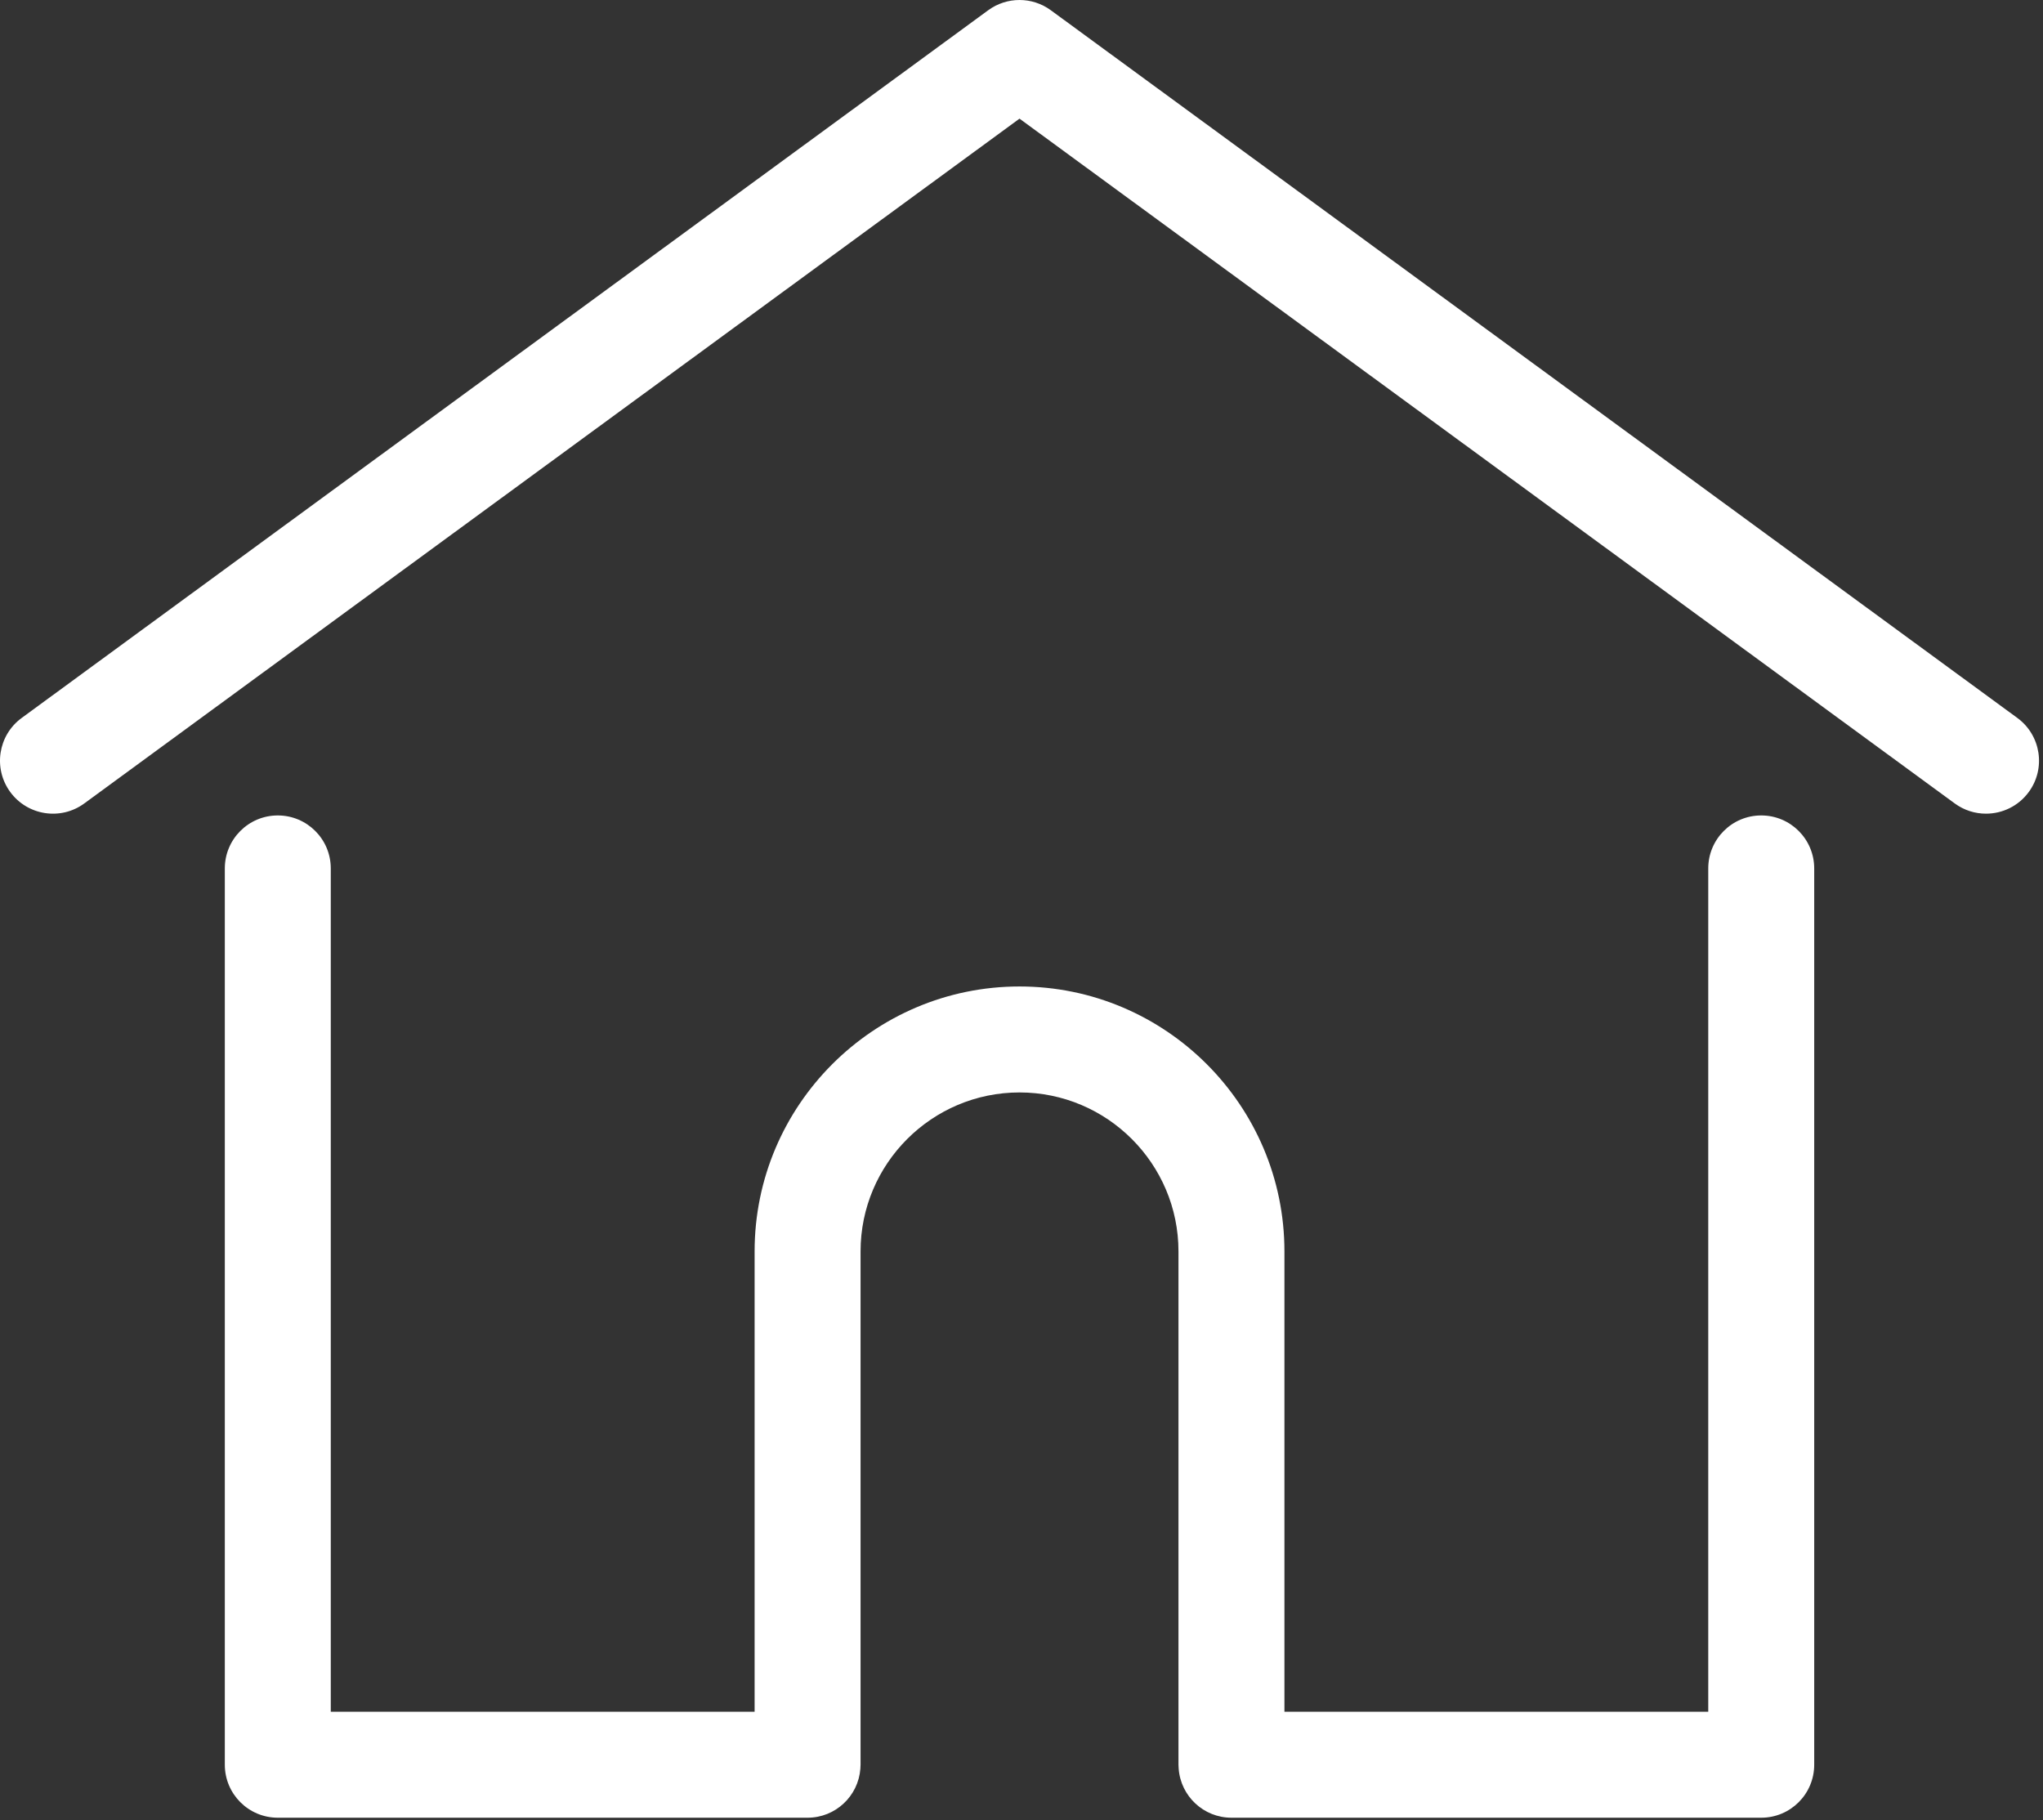
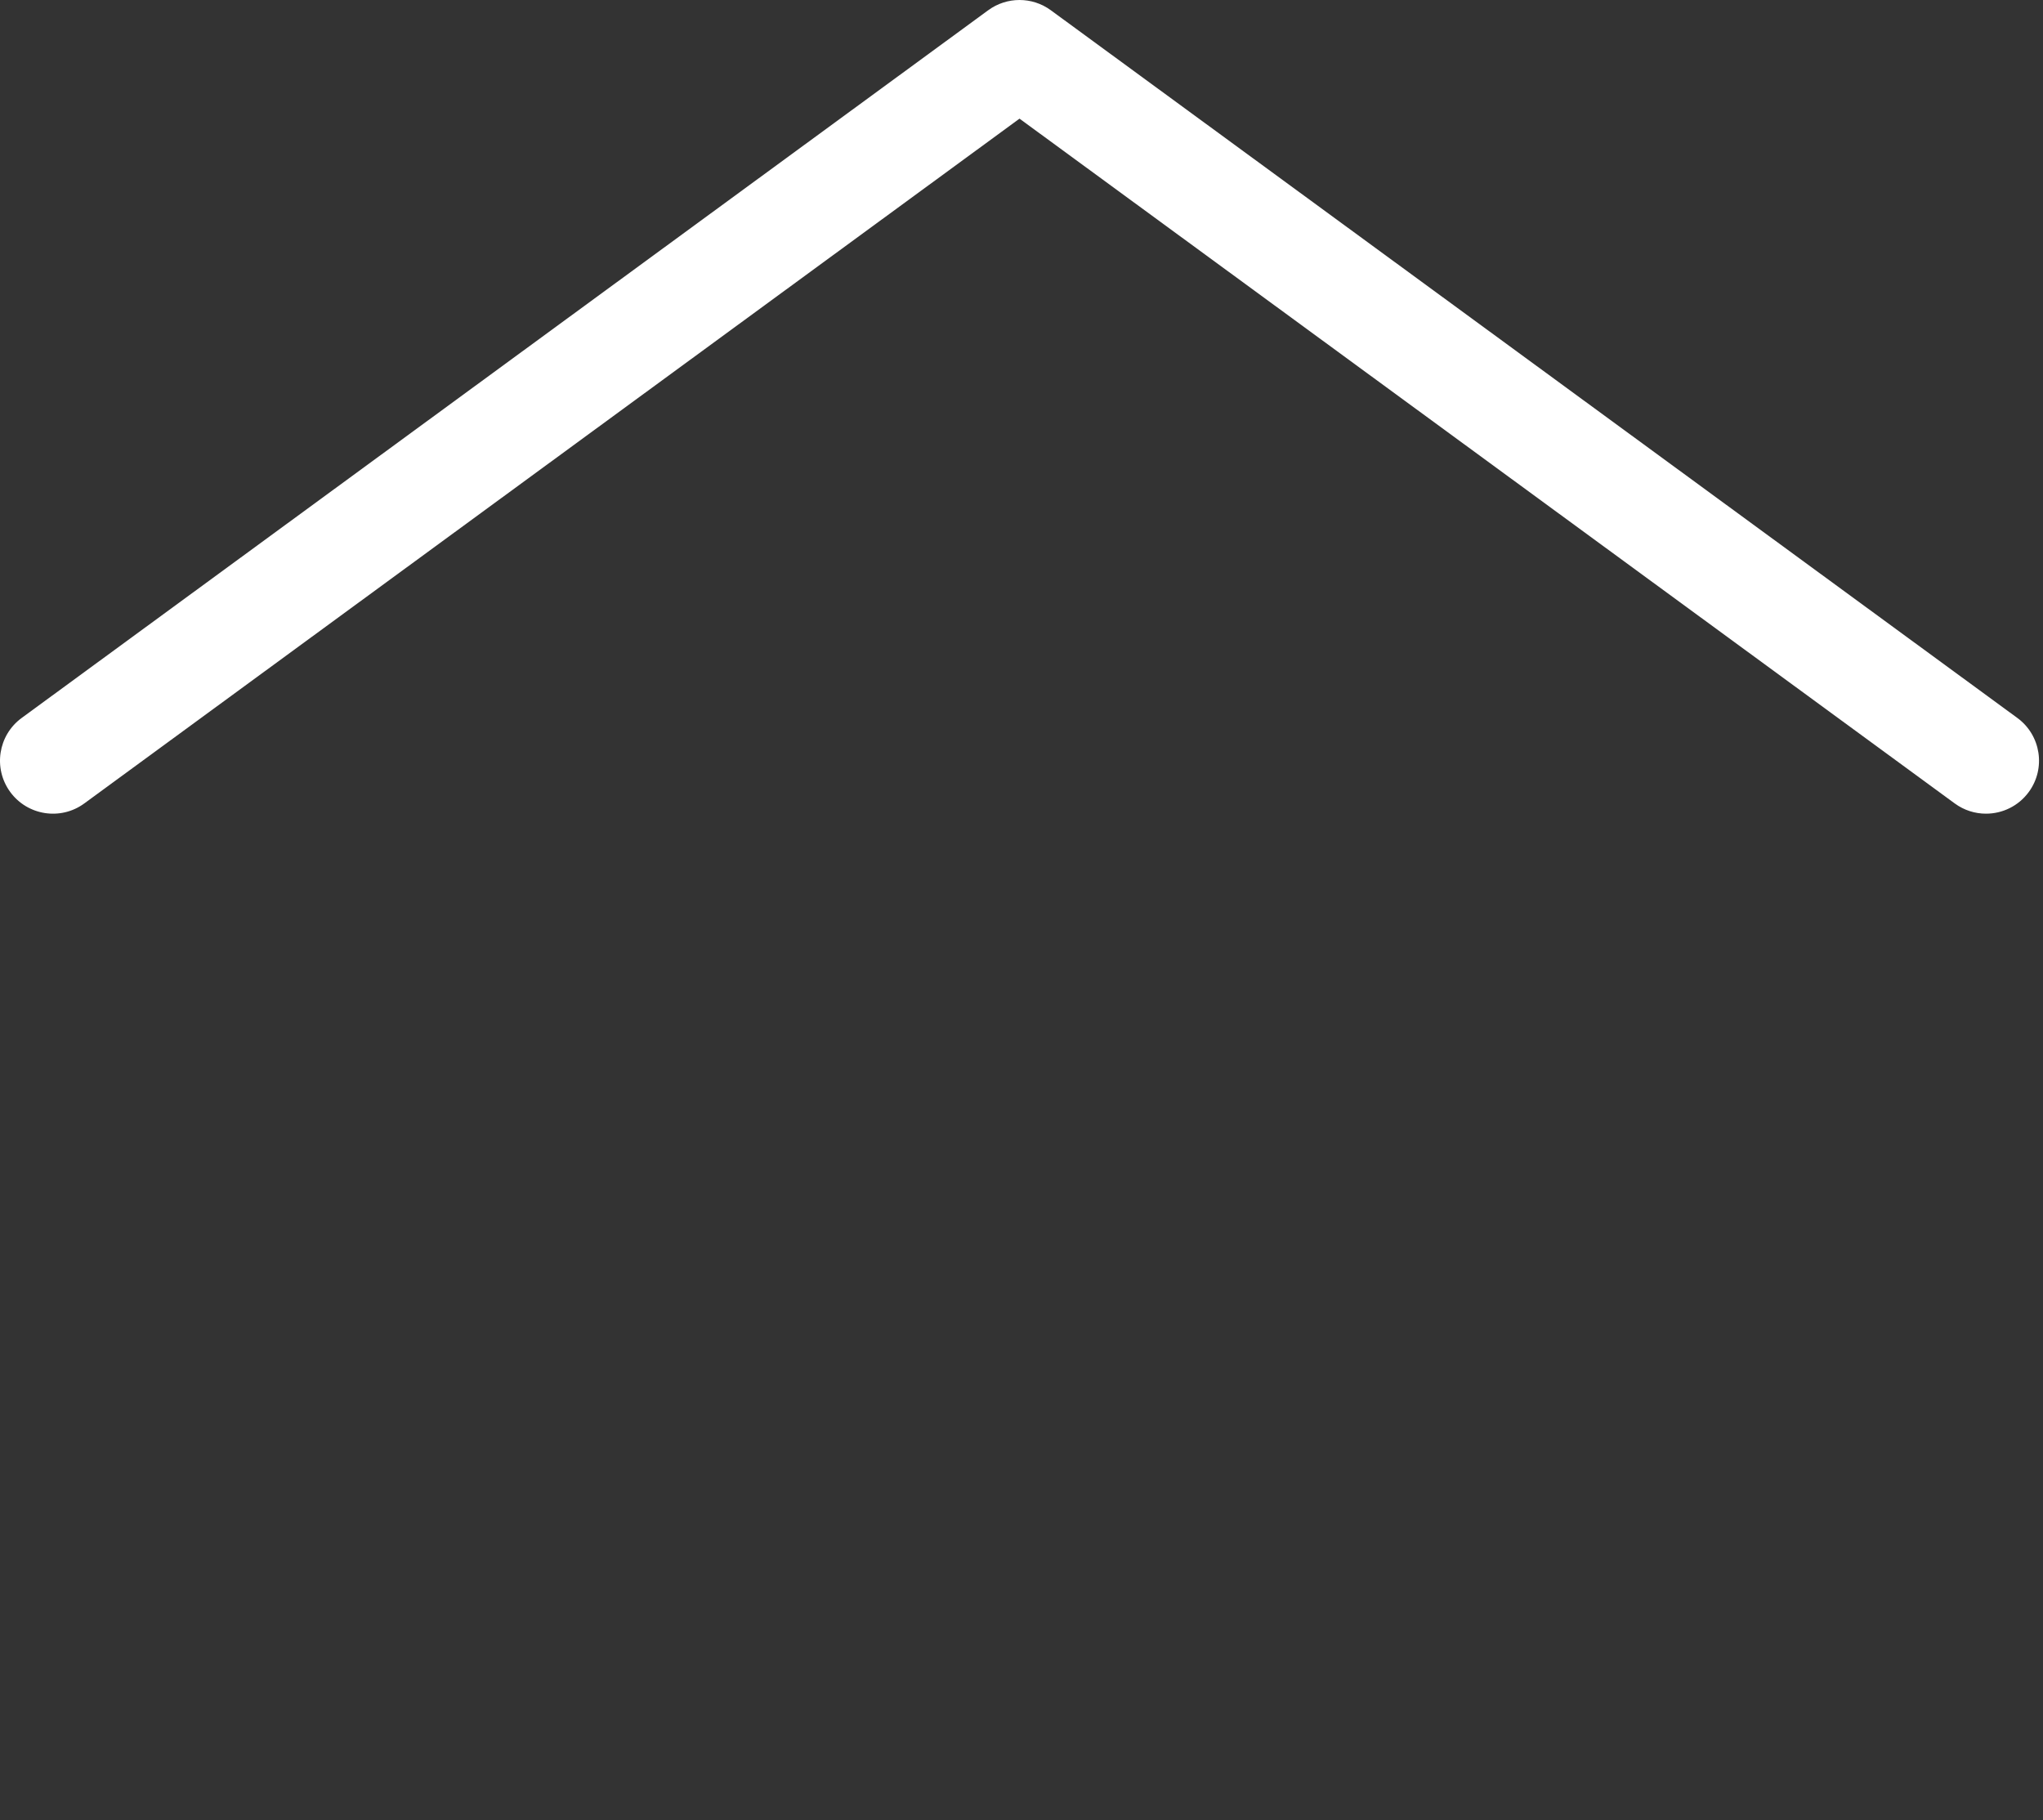
<svg xmlns="http://www.w3.org/2000/svg" width="100%" height="100%" viewBox="0 0 513 457" version="1.1" xml:space="preserve" style="fill-rule:evenodd;clip-rule:evenodd;stroke-linejoin:round;stroke-miterlimit:2;">
  <rect x="0" y="0" width="513" height="457" fill="#333333" stroke="none" />
  <g transform="matrix(1,0,0,1,0.001,-27.797)">
    <g>
      <g>
        <path d="M506.555,208.064L263.859,30.367C259.179,26.941 252.821,26.941 248.143,30.367L5.445,208.064C-0.483,212.405 -1.771,220.729 2.57,226.657C6.911,232.585 15.236,233.871 21.163,229.532L256,57.588L490.837,229.531C493.205,231.266 495.957,232.101 498.685,232.101C502.781,232.101 506.823,230.216 509.429,226.656C513.771,220.729 512.483,212.405 506.555,208.064Z" style="fill:white;fill-rule:nonzero;" />
      </g>
    </g>
    <g>
      <g>
-         <path d="M442.246,232.543C434.9,232.543 428.943,238.499 428.943,245.846L428.943,457.595L322.521,457.595L322.521,342.009C322.521,305.329 292.679,275.489 256.001,275.489C219.323,275.489 189.481,305.331 189.481,342.009L189.481,457.596L83.058,457.596L83.058,245.847C83.058,238.5 77.101,232.544 69.755,232.544C62.409,232.544 56.452,238.5 56.452,245.847L56.452,470.9C56.452,478.247 62.409,484.203 69.755,484.203L202.784,484.203C209.78,484.203 215.505,478.798 216.035,471.936C216.067,471.625 216.087,471.285 216.087,470.9L216.087,342.01C216.087,320.001 233.992,302.096 256.001,302.096C278.01,302.096 295.915,320.002 295.915,342.01L295.915,470.9C295.915,471.283 295.935,471.617 295.967,471.924C296.491,478.791 302.218,484.203 309.218,484.203L442.247,484.203C449.594,484.203 455.55,478.247 455.55,470.9L455.55,245.847C455.549,238.499 449.593,232.543 442.246,232.543Z" style="fill:white;fill-rule:nonzero;" />
-       </g>
+         </g>
    </g>
  </g>
</svg>